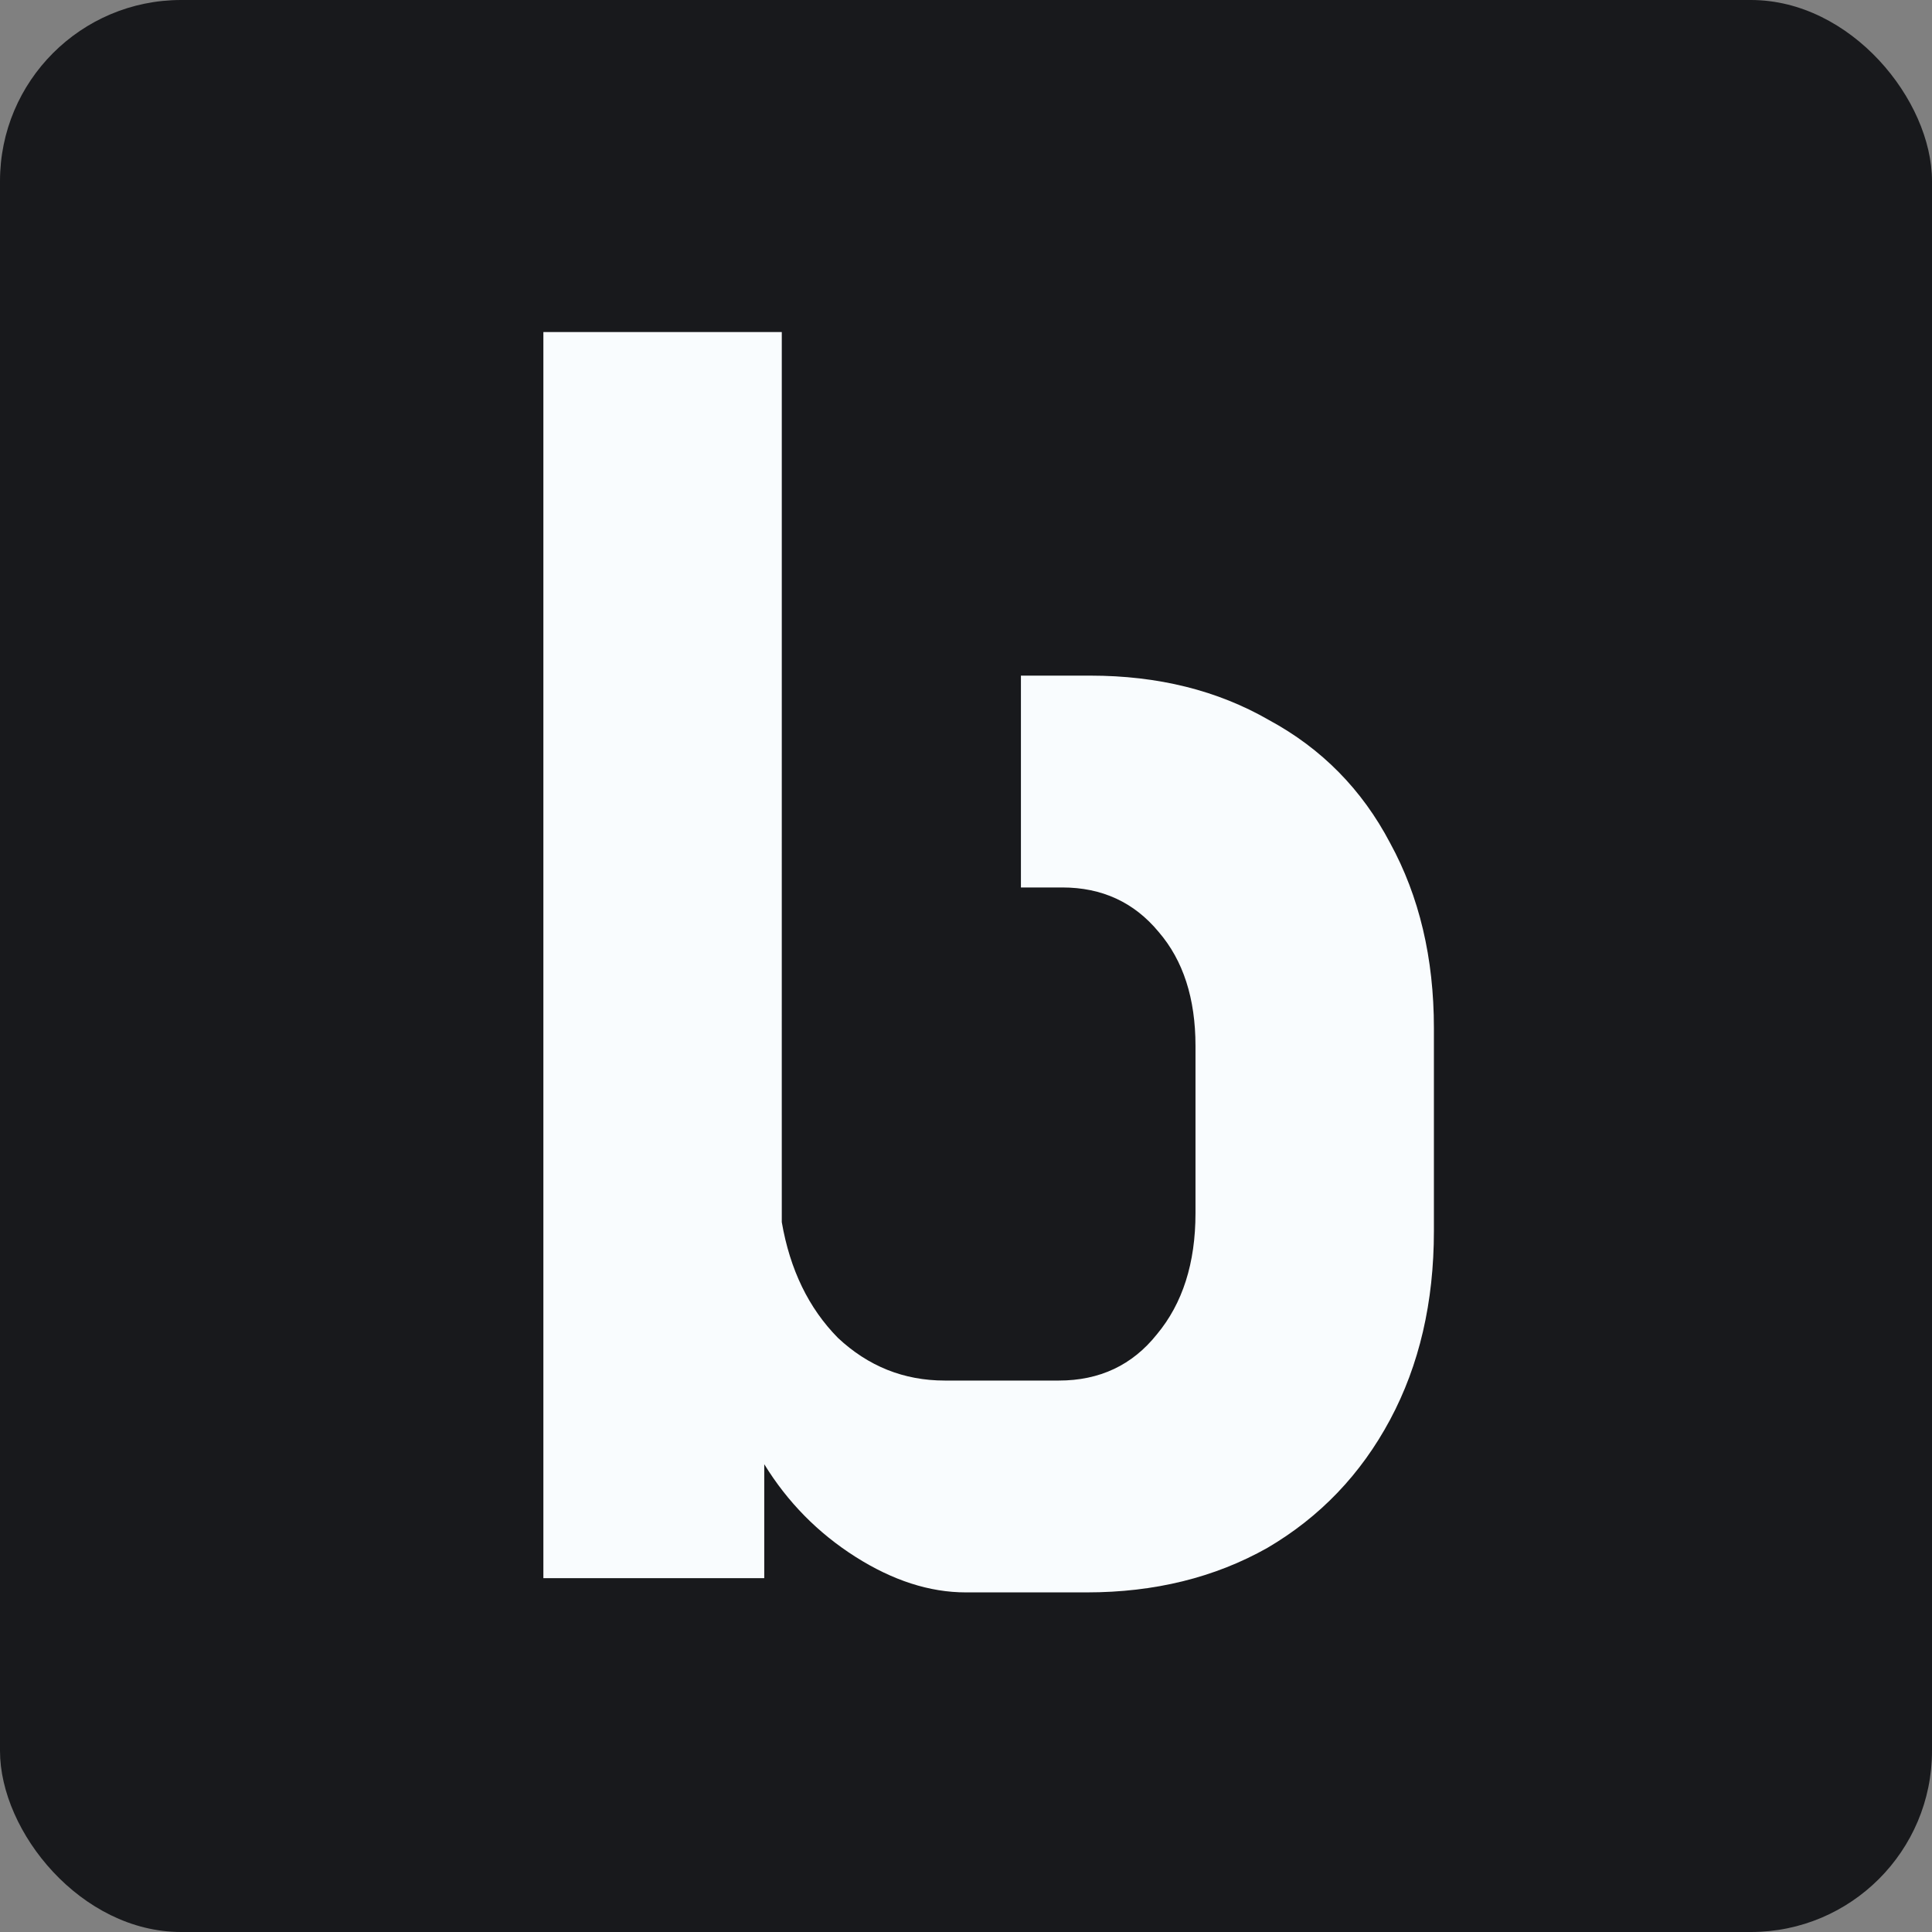
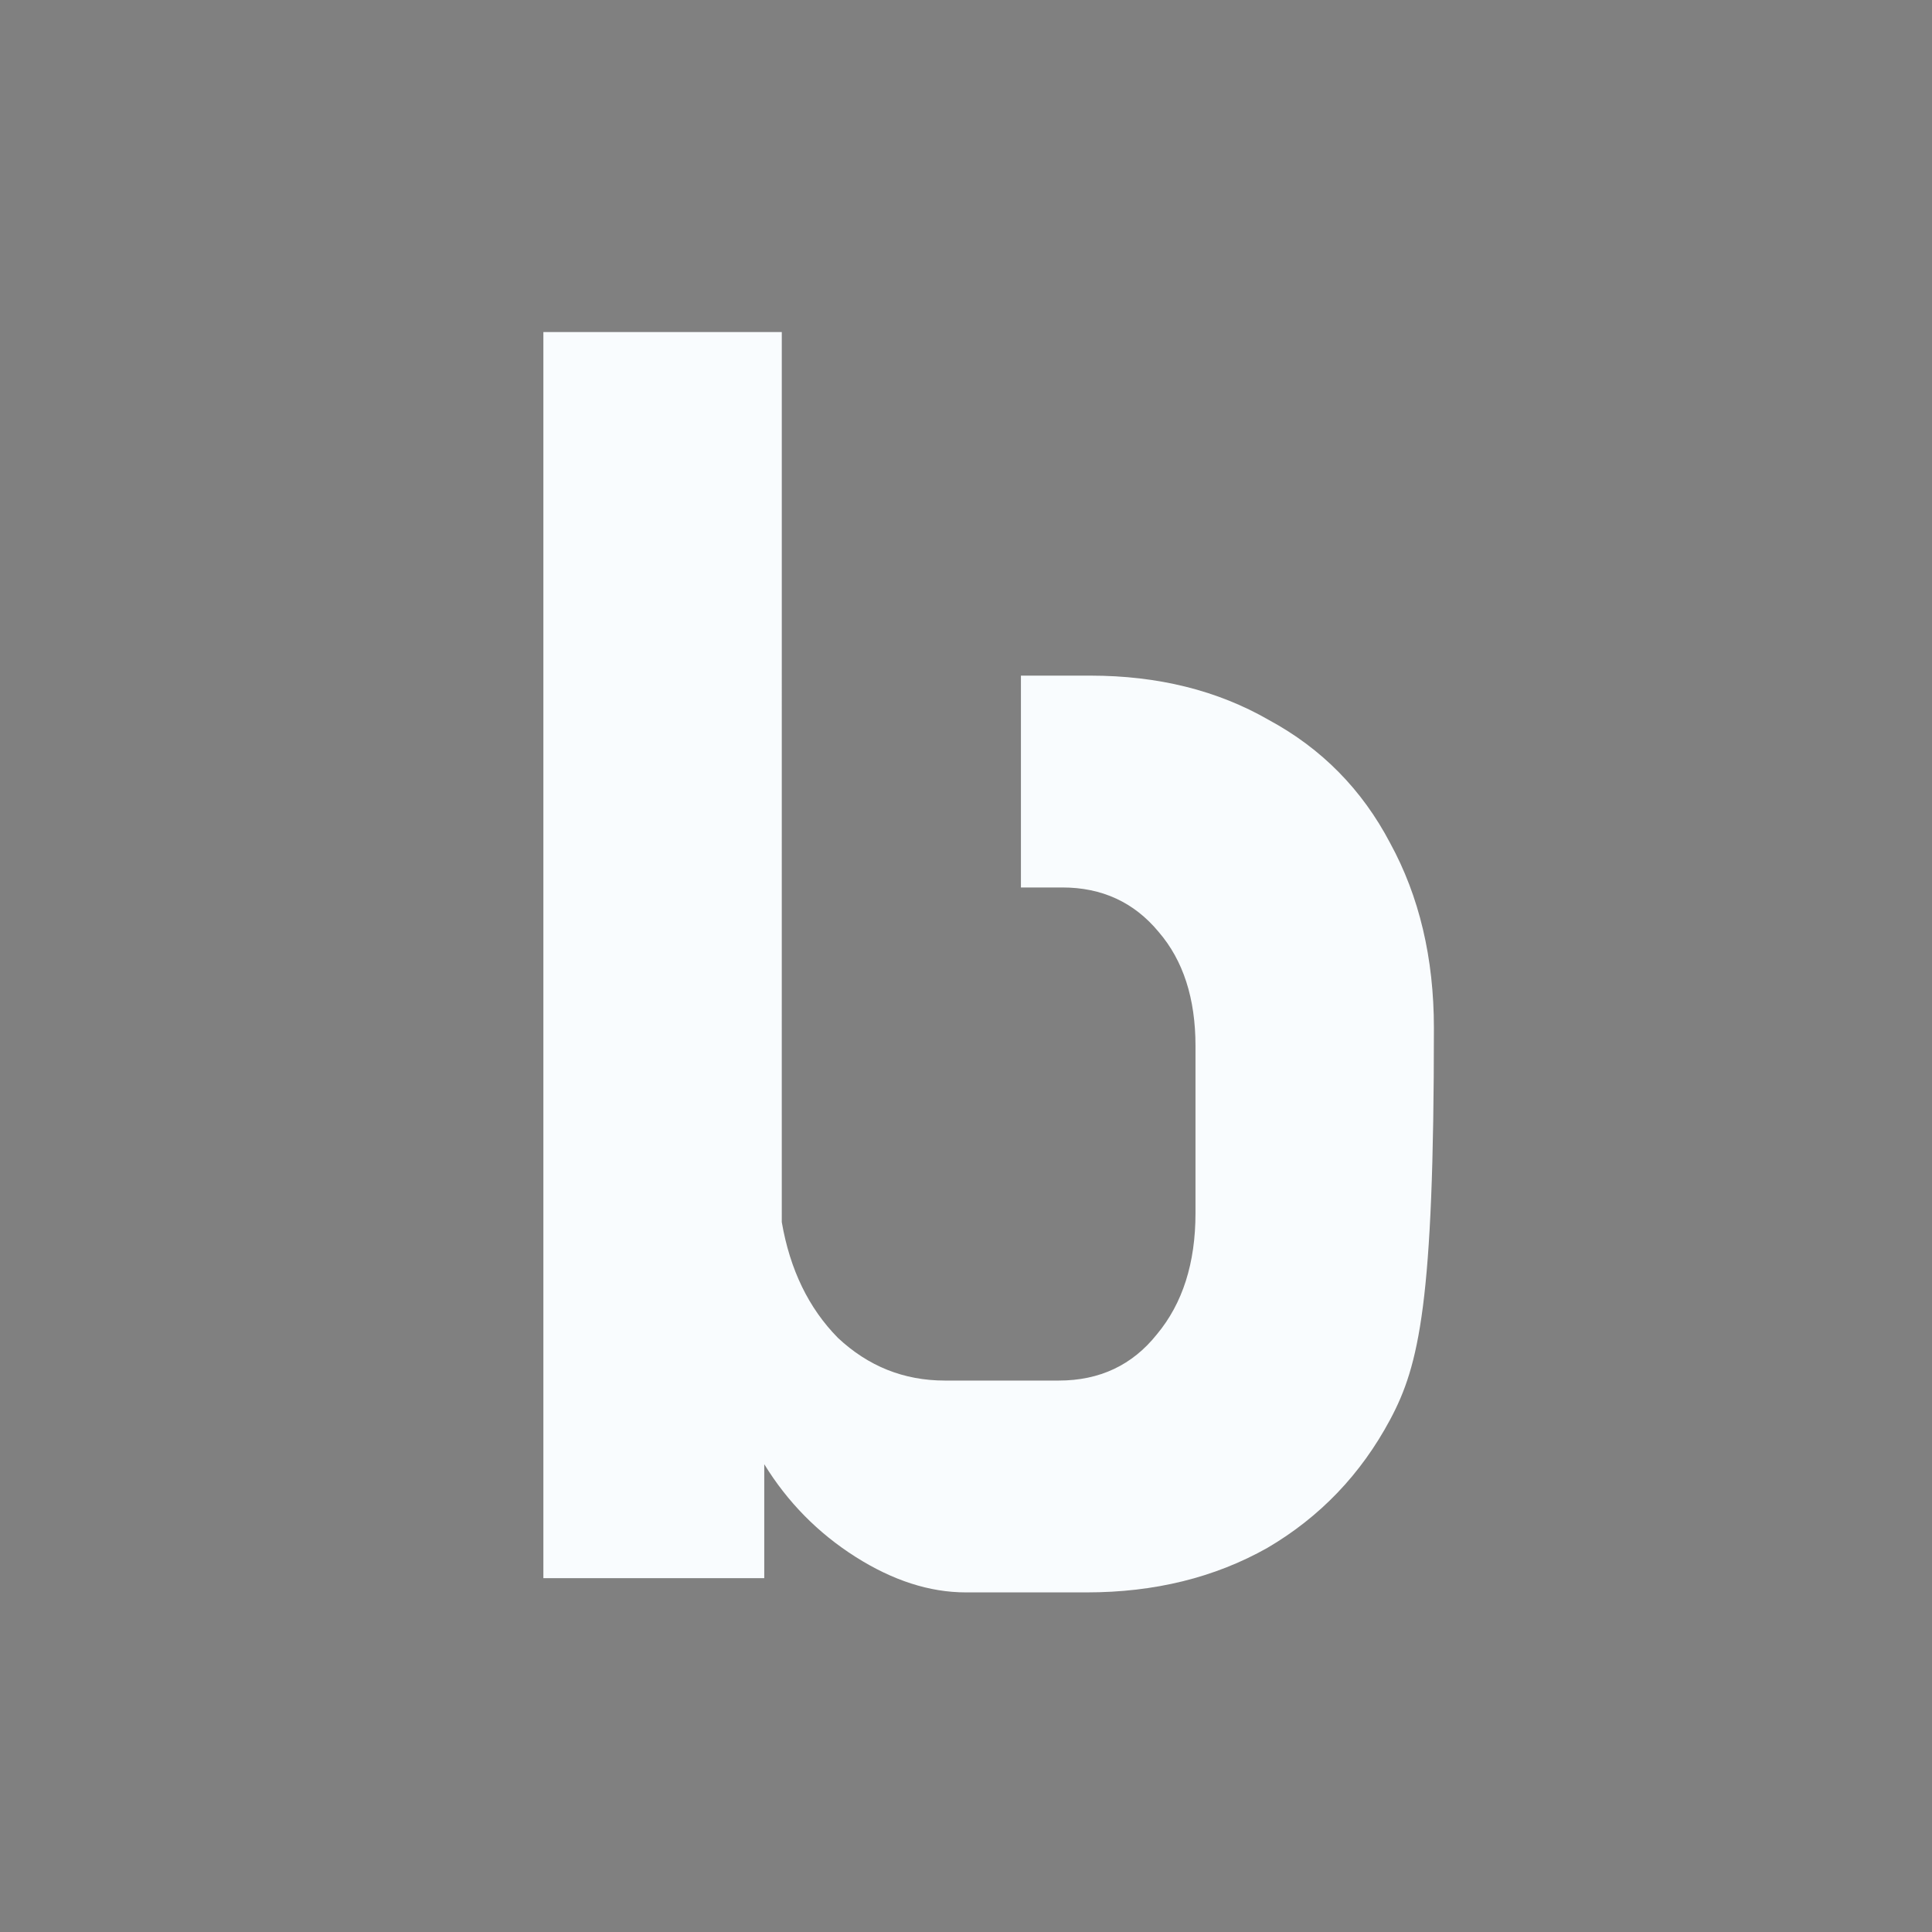
<svg xmlns="http://www.w3.org/2000/svg" width="256" height="256" viewBox="0 0 256 256" fill="none">
  <rect x="0" y="0" width="256" height="256" fill="#808080" stroke="none" />
-   <rect width="256" height="256" rx="24" fill="#18191C" />
-   <path d="M127.98 211C123.18 211 118.302 209.428 113.346 206.282C108.391 203.137 104.365 199.049 101.268 194.017V209.113H72V44H103.591V88.59L103.589 144.257L103.591 161.94C104.675 168.23 107.152 173.339 111.024 177.27C115.05 181.044 119.773 182.931 125.193 182.931H140.291C145.711 182.931 150.047 180.887 153.299 176.798C156.706 172.71 158.409 167.363 158.409 160.758V138.586C158.409 132.296 156.783 127.264 153.531 123.49C150.28 119.559 146.021 117.593 140.756 117.593H135.278V89.524H144.472C153.454 89.524 161.352 91.49 168.165 95.421C175.134 99.195 180.476 104.62 184.193 111.696C188.064 118.773 190 126.95 190 136.227V163.117C190 172.552 188.064 180.887 184.193 188.12C180.322 195.354 174.902 201.015 167.933 205.103C160.965 209.034 152.99 211 144.008 211H127.98Z" fill="#F9FCFE" />
+   <path d="M127.98 211C123.18 211 118.302 209.428 113.346 206.282C108.391 203.137 104.365 199.049 101.268 194.017V209.113H72V44H103.591V88.59L103.589 144.257L103.591 161.94C104.675 168.23 107.152 173.339 111.024 177.27C115.05 181.044 119.773 182.931 125.193 182.931H140.291C145.711 182.931 150.047 180.887 153.299 176.798C156.706 172.71 158.409 167.363 158.409 160.758V138.586C158.409 132.296 156.783 127.264 153.531 123.49C150.28 119.559 146.021 117.593 140.756 117.593H135.278V89.524H144.472C153.454 89.524 161.352 91.49 168.165 95.421C175.134 99.195 180.476 104.62 184.193 111.696C188.064 118.773 190 126.95 190 136.227C190 172.552 188.064 180.887 184.193 188.12C180.322 195.354 174.902 201.015 167.933 205.103C160.965 209.034 152.99 211 144.008 211H127.98Z" fill="#F9FCFE" />
</svg>